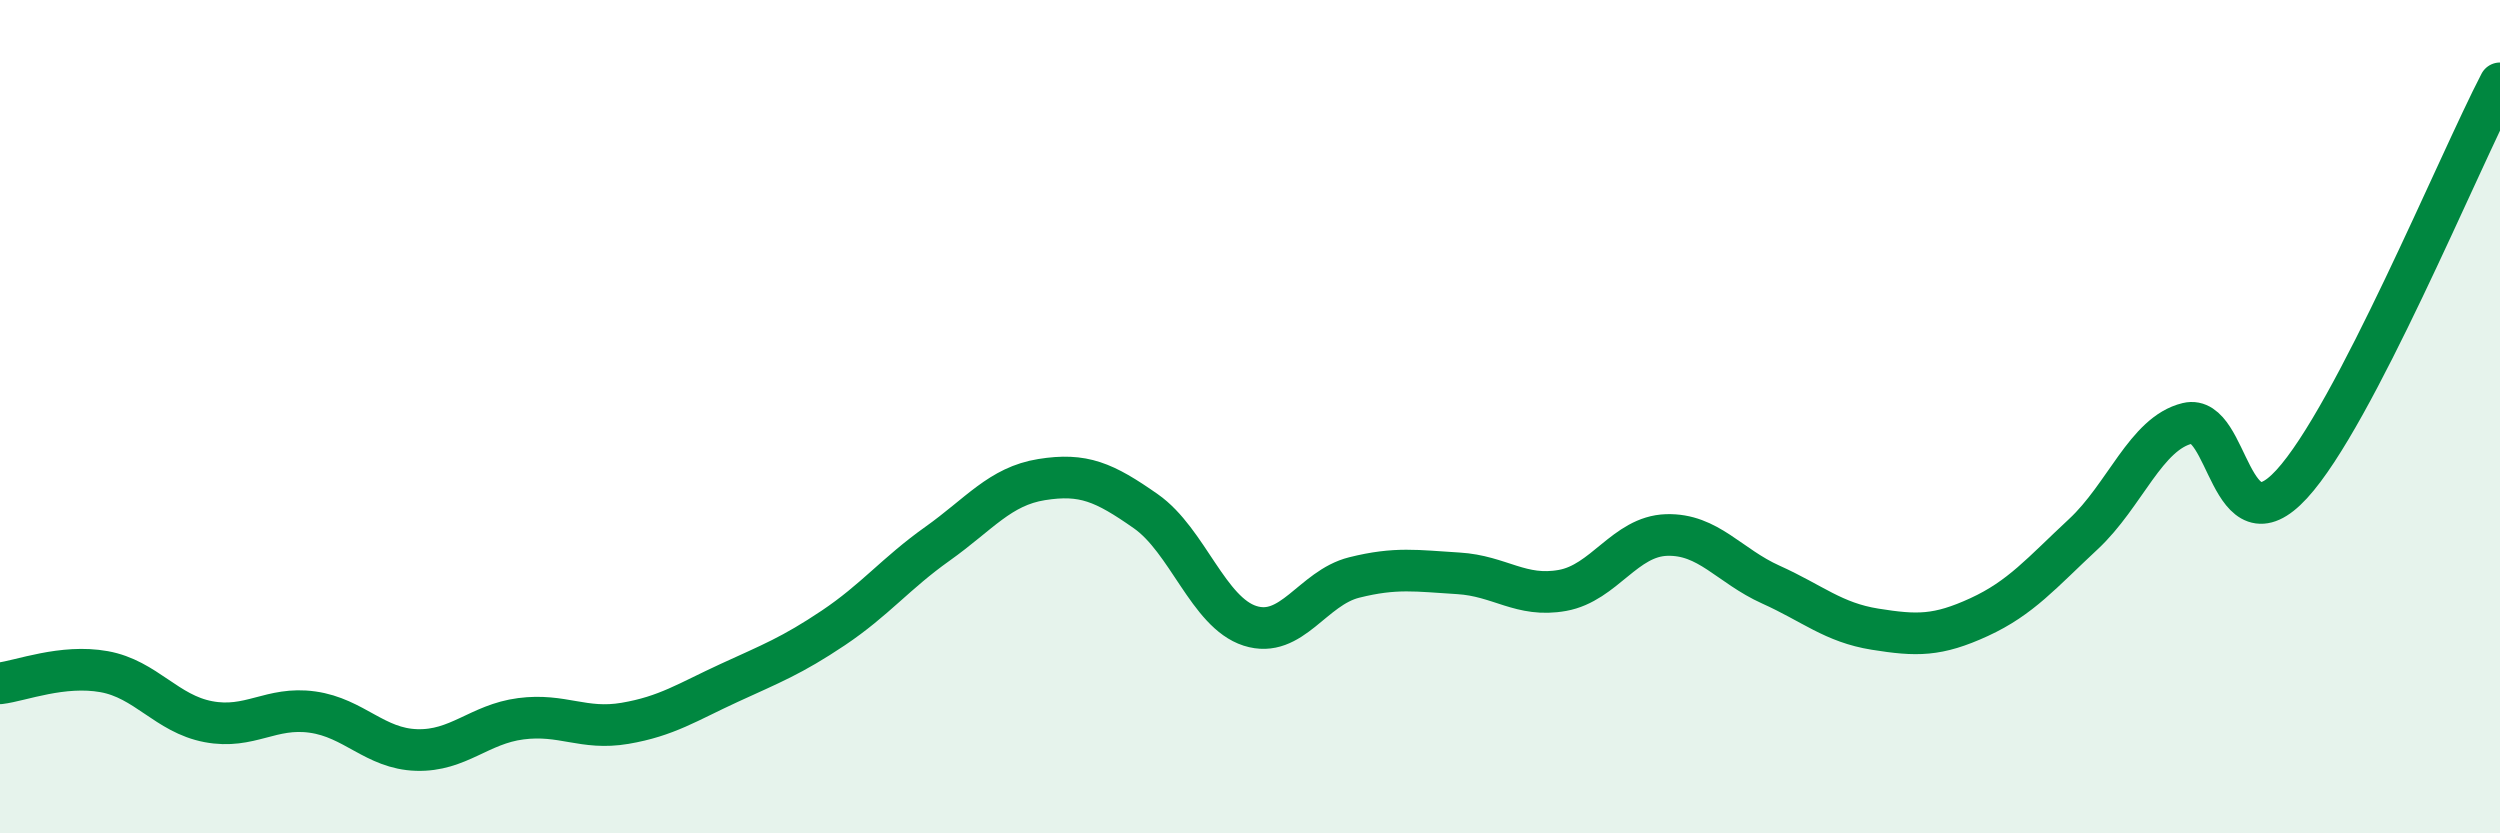
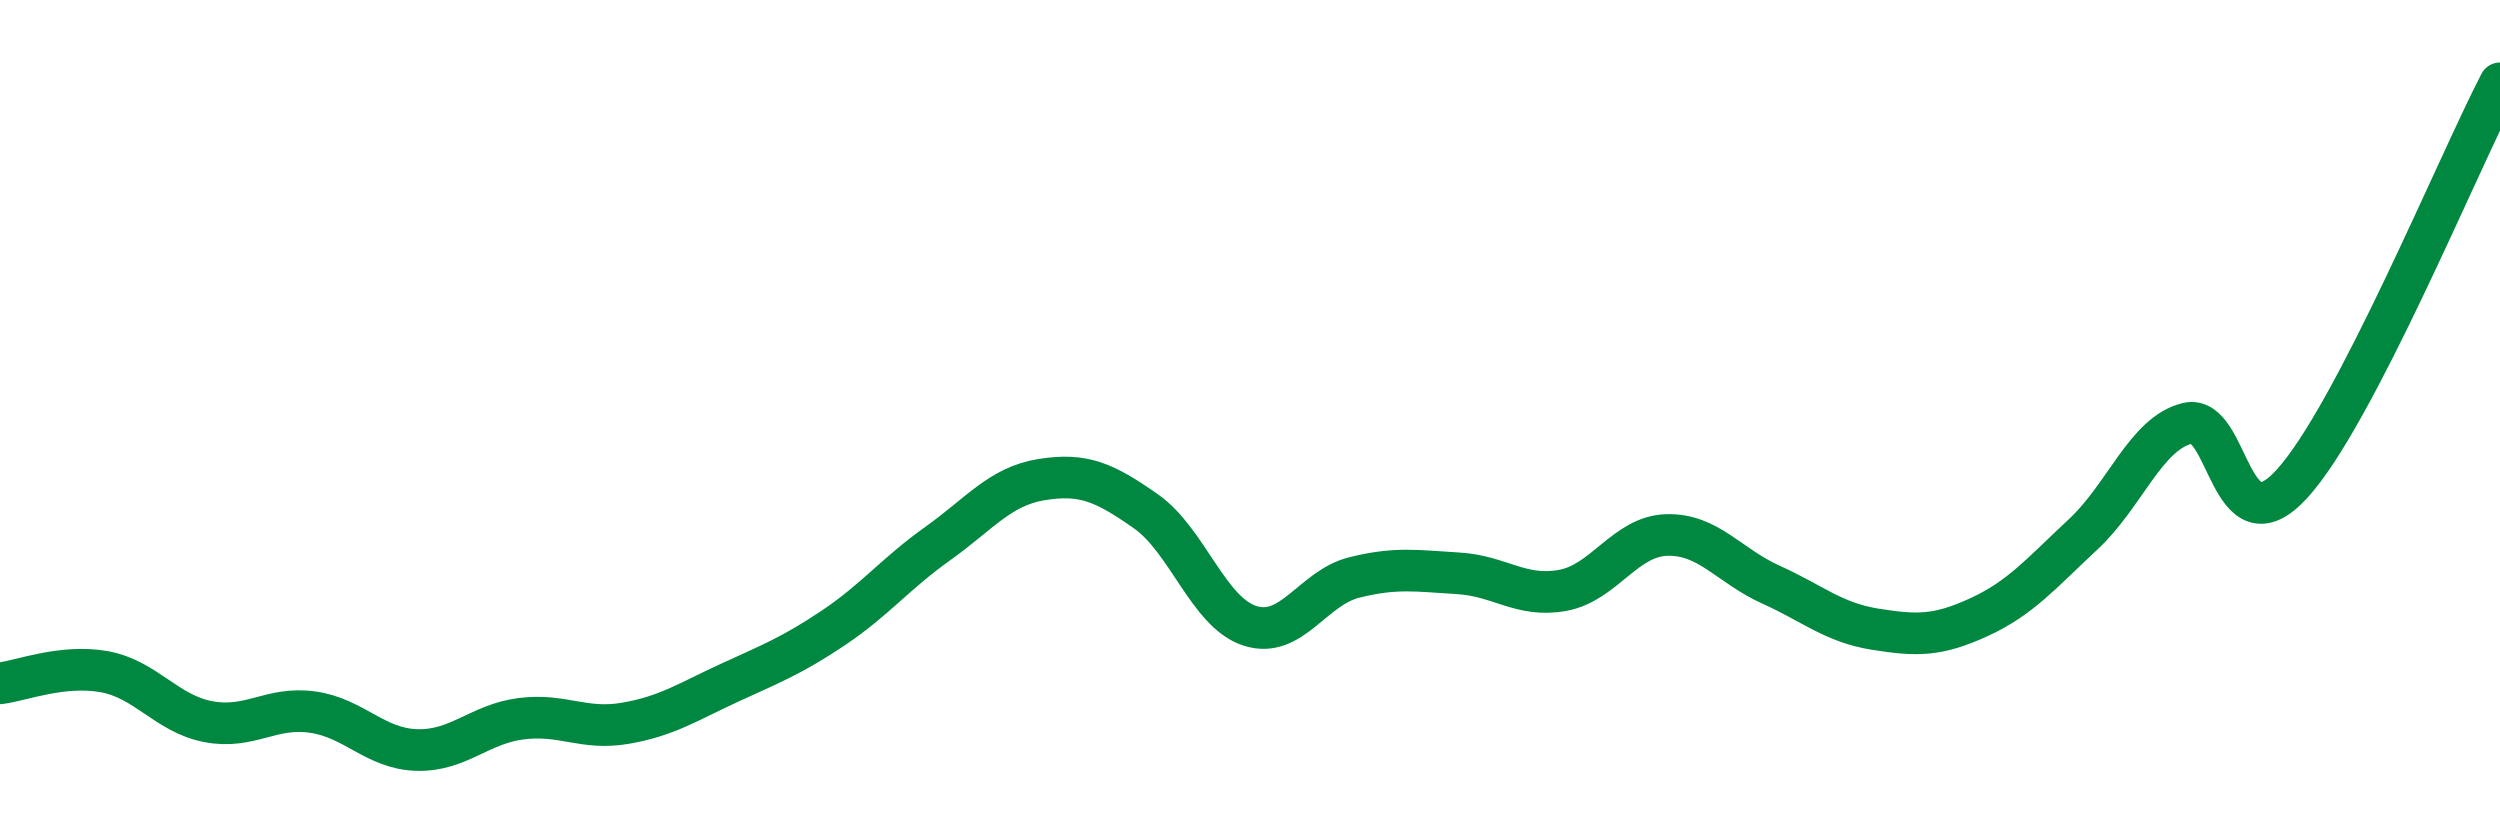
<svg xmlns="http://www.w3.org/2000/svg" width="60" height="20" viewBox="0 0 60 20">
-   <path d="M 0,16.4 C 0.5,16.34 1.5,15.94 2.5,16.12 C 3.5,16.3 4,17.13 5,17.32 C 6,17.51 6.5,16.95 7.5,17.09 C 8.5,17.23 9,17.97 10,18 C 11,18.03 11.5,17.38 12.5,17.25 C 13.5,17.12 14,17.53 15,17.36 C 16,17.19 16.5,16.85 17.5,16.39 C 18.5,15.93 19,15.74 20,15.07 C 21,14.4 21.5,13.76 22.5,13.05 C 23.5,12.34 24,11.67 25,11.51 C 26,11.35 26.5,11.57 27.5,12.27 C 28.5,12.97 29,14.7 30,15.02 C 31,15.34 31.5,14.11 32.5,13.86 C 33.5,13.61 34,13.7 35,13.76 C 36,13.82 36.5,14.35 37.5,14.17 C 38.5,13.99 39,12.87 40,12.84 C 41,12.81 41.5,13.58 42.5,14.03 C 43.5,14.48 44,14.94 45,15.1 C 46,15.26 46.5,15.27 47.5,14.81 C 48.5,14.35 49,13.75 50,12.82 C 51,11.89 51.5,10.4 52.5,10.16 C 53.5,9.92 53.5,13.25 55,11.62 C 56.5,9.99 59,3.92 60,2L60 20L0 20Z" fill="#008740" opacity="0.1" stroke-linecap="round" stroke-linejoin="round" />
  <path d="M 0,16.4 C 0.5,16.34 1.5,15.94 2.5,16.12 C 3.5,16.3 4,17.13 5,17.32 C 6,17.51 6.5,16.95 7.5,17.09 C 8.5,17.23 9,17.97 10,18 C 11,18.03 11.5,17.38 12.5,17.25 C 13.5,17.12 14,17.53 15,17.36 C 16,17.19 16.5,16.85 17.5,16.39 C 18.5,15.93 19,15.74 20,15.07 C 21,14.4 21.5,13.76 22.5,13.05 C 23.5,12.34 24,11.67 25,11.51 C 26,11.35 26.5,11.57 27.5,12.27 C 28.5,12.97 29,14.7 30,15.02 C 31,15.34 31.5,14.11 32.5,13.86 C 33.5,13.61 34,13.7 35,13.76 C 36,13.82 36.5,14.35 37.5,14.17 C 38.5,13.99 39,12.87 40,12.84 C 41,12.81 41.5,13.58 42.5,14.03 C 43.5,14.48 44,14.94 45,15.1 C 46,15.26 46.5,15.27 47.5,14.81 C 48.5,14.35 49,13.75 50,12.82 C 51,11.89 51.5,10.4 52.5,10.16 C 53.5,9.92 53.5,13.25 55,11.62 C 56.5,9.99 59,3.92 60,2" stroke="#008740" stroke-width="1" fill="none" stroke-linecap="round" stroke-linejoin="round" />
</svg>